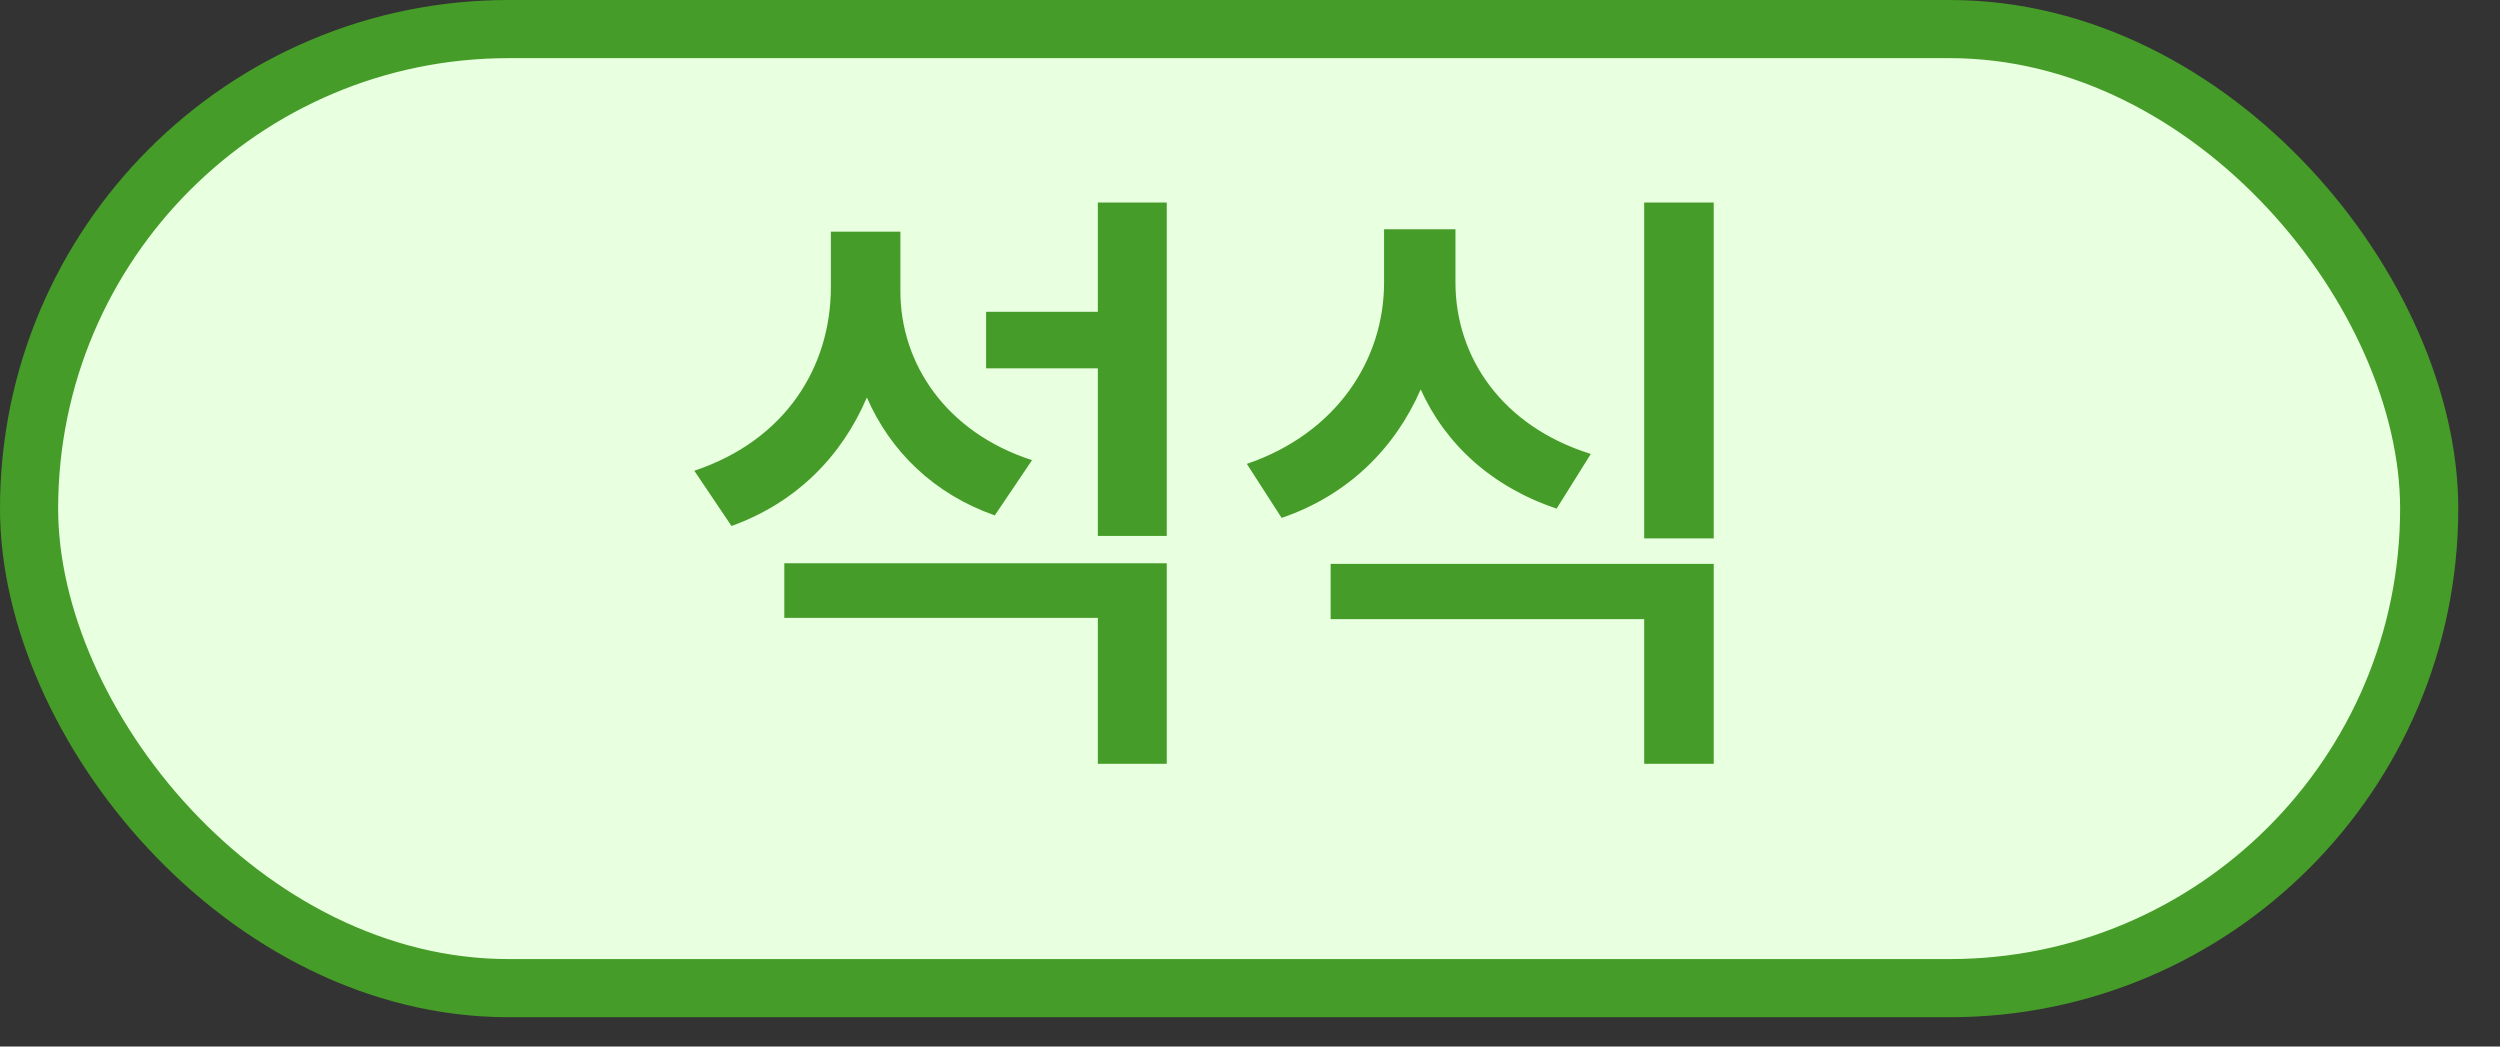
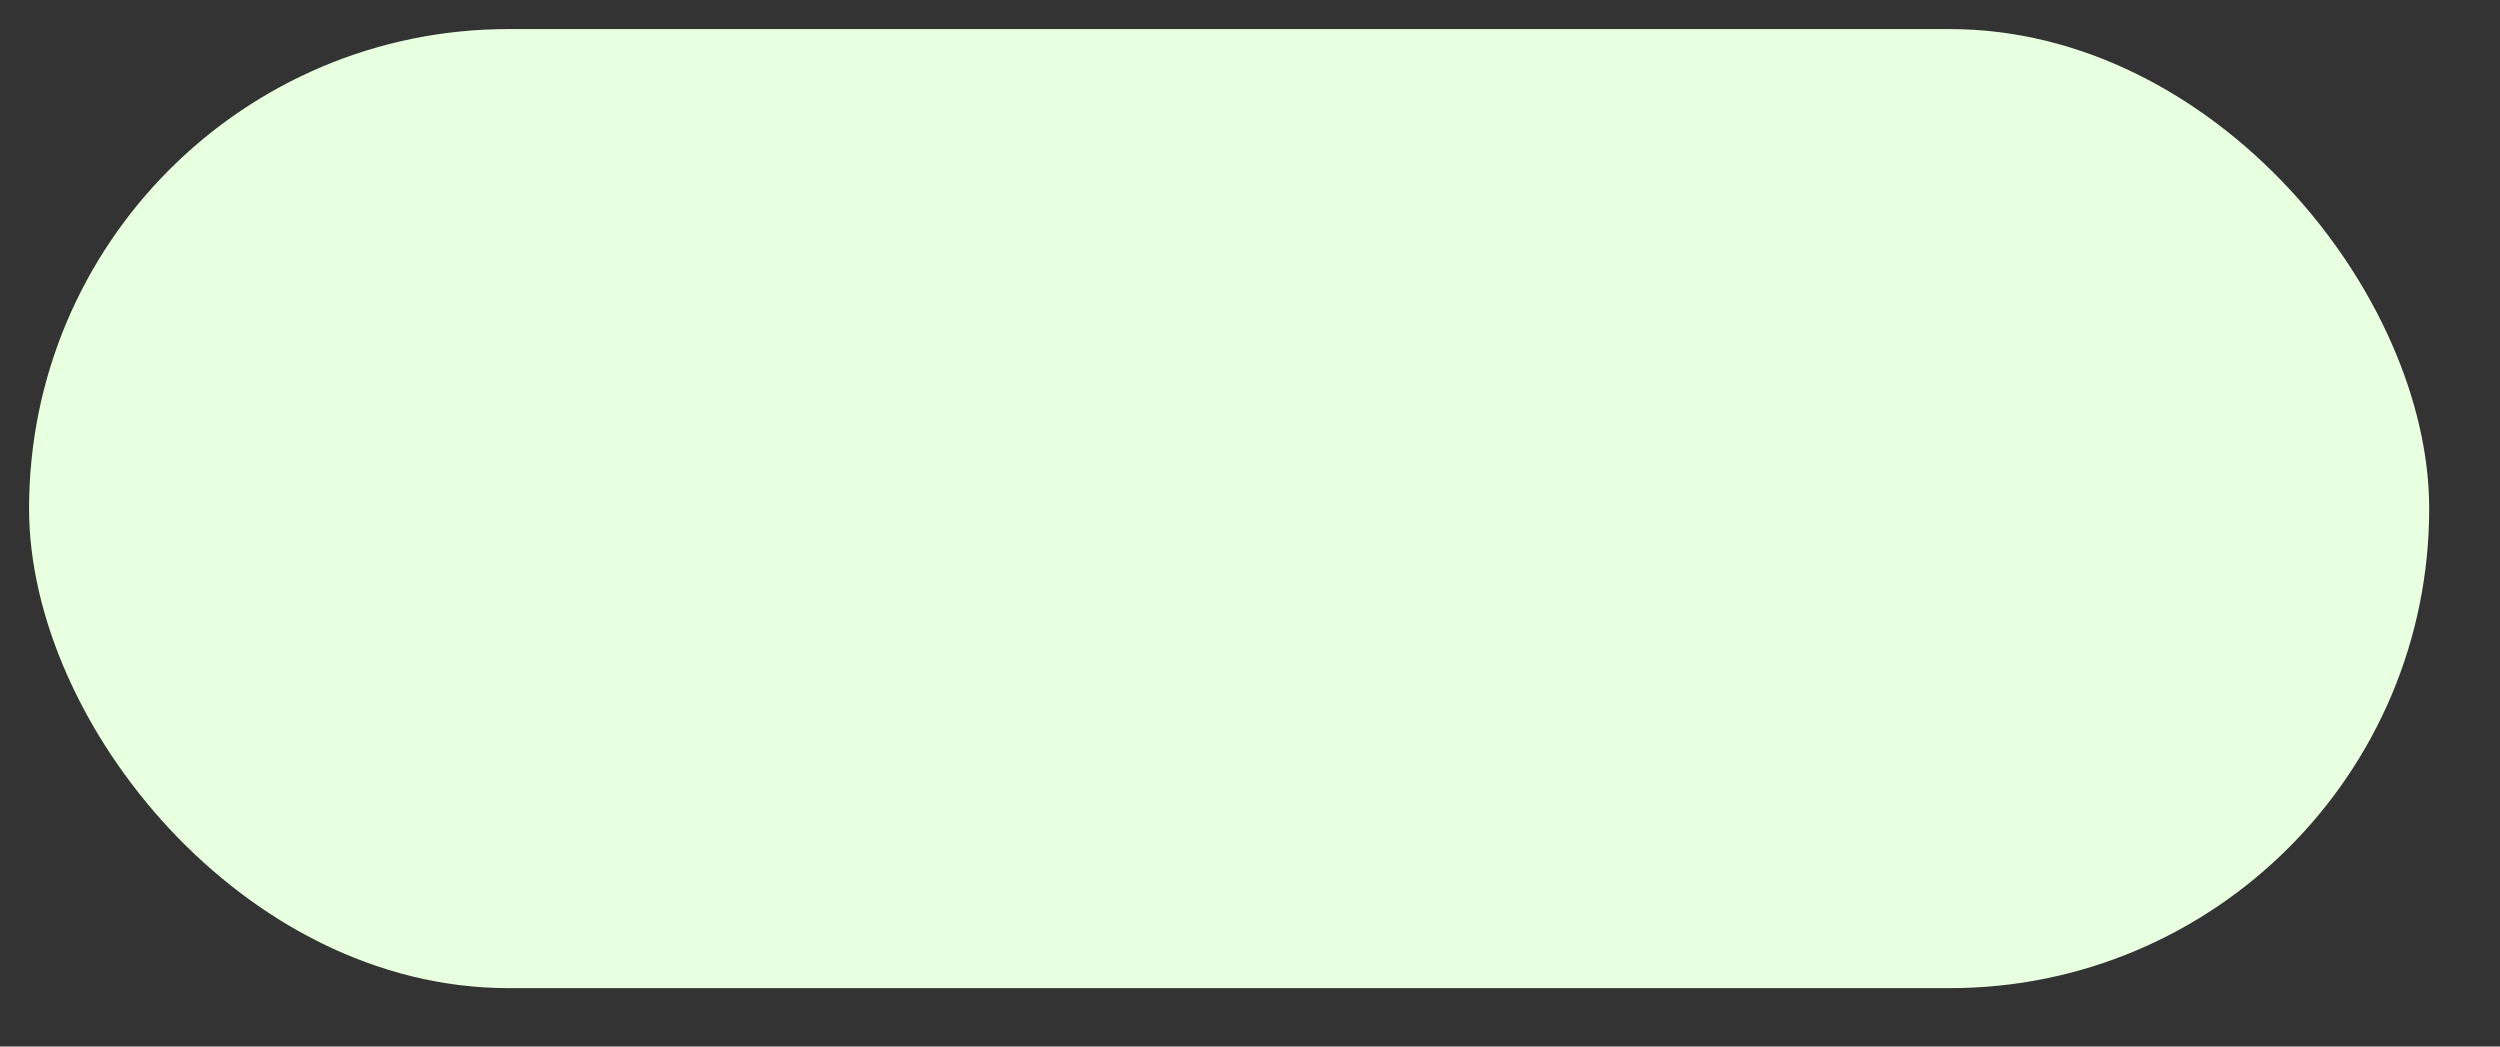
<svg xmlns="http://www.w3.org/2000/svg" width="43" height="18" viewBox="0 0 43 18" fill="none">
  <rect x="0" y="0" width="43" height="18" fill="#333333" stroke="none" />
  <rect x="0.5" y="0.5" width="41.282" height="16.496" rx="8.248" fill="#E8FFE0" />
-   <rect x="0.5" y="0.5" width="41.282" height="16.496" rx="8.248" stroke="#469C28" />
-   <path d="M15.487 5.01C15.487 6.249 16.267 7.434 17.751 7.915L17.11 8.865C16.064 8.497 15.316 7.766 14.91 6.836C14.478 7.851 13.693 8.647 12.582 9.047L11.942 8.097C13.511 7.573 14.291 6.313 14.291 4.936V3.985H15.487V5.01ZM20.068 9.688V13.137H18.883V10.627H13.49V9.688H20.068ZM20.068 3.483V9.218H18.883V6.335H16.961V5.363H18.883V3.483H20.068ZM25.034 4.861C25.034 6.132 25.824 7.328 27.362 7.808L26.774 8.748C25.659 8.374 24.863 7.643 24.436 6.698C23.993 7.712 23.186 8.518 22.044 8.908L21.446 7.979C23.005 7.445 23.806 6.174 23.806 4.861V3.943H25.034V4.861ZM29.476 9.698V13.137H28.28V10.649H22.887V9.698H29.476ZM29.476 3.483V9.261H28.28V3.483H29.476Z" fill="#469C28" />
</svg>